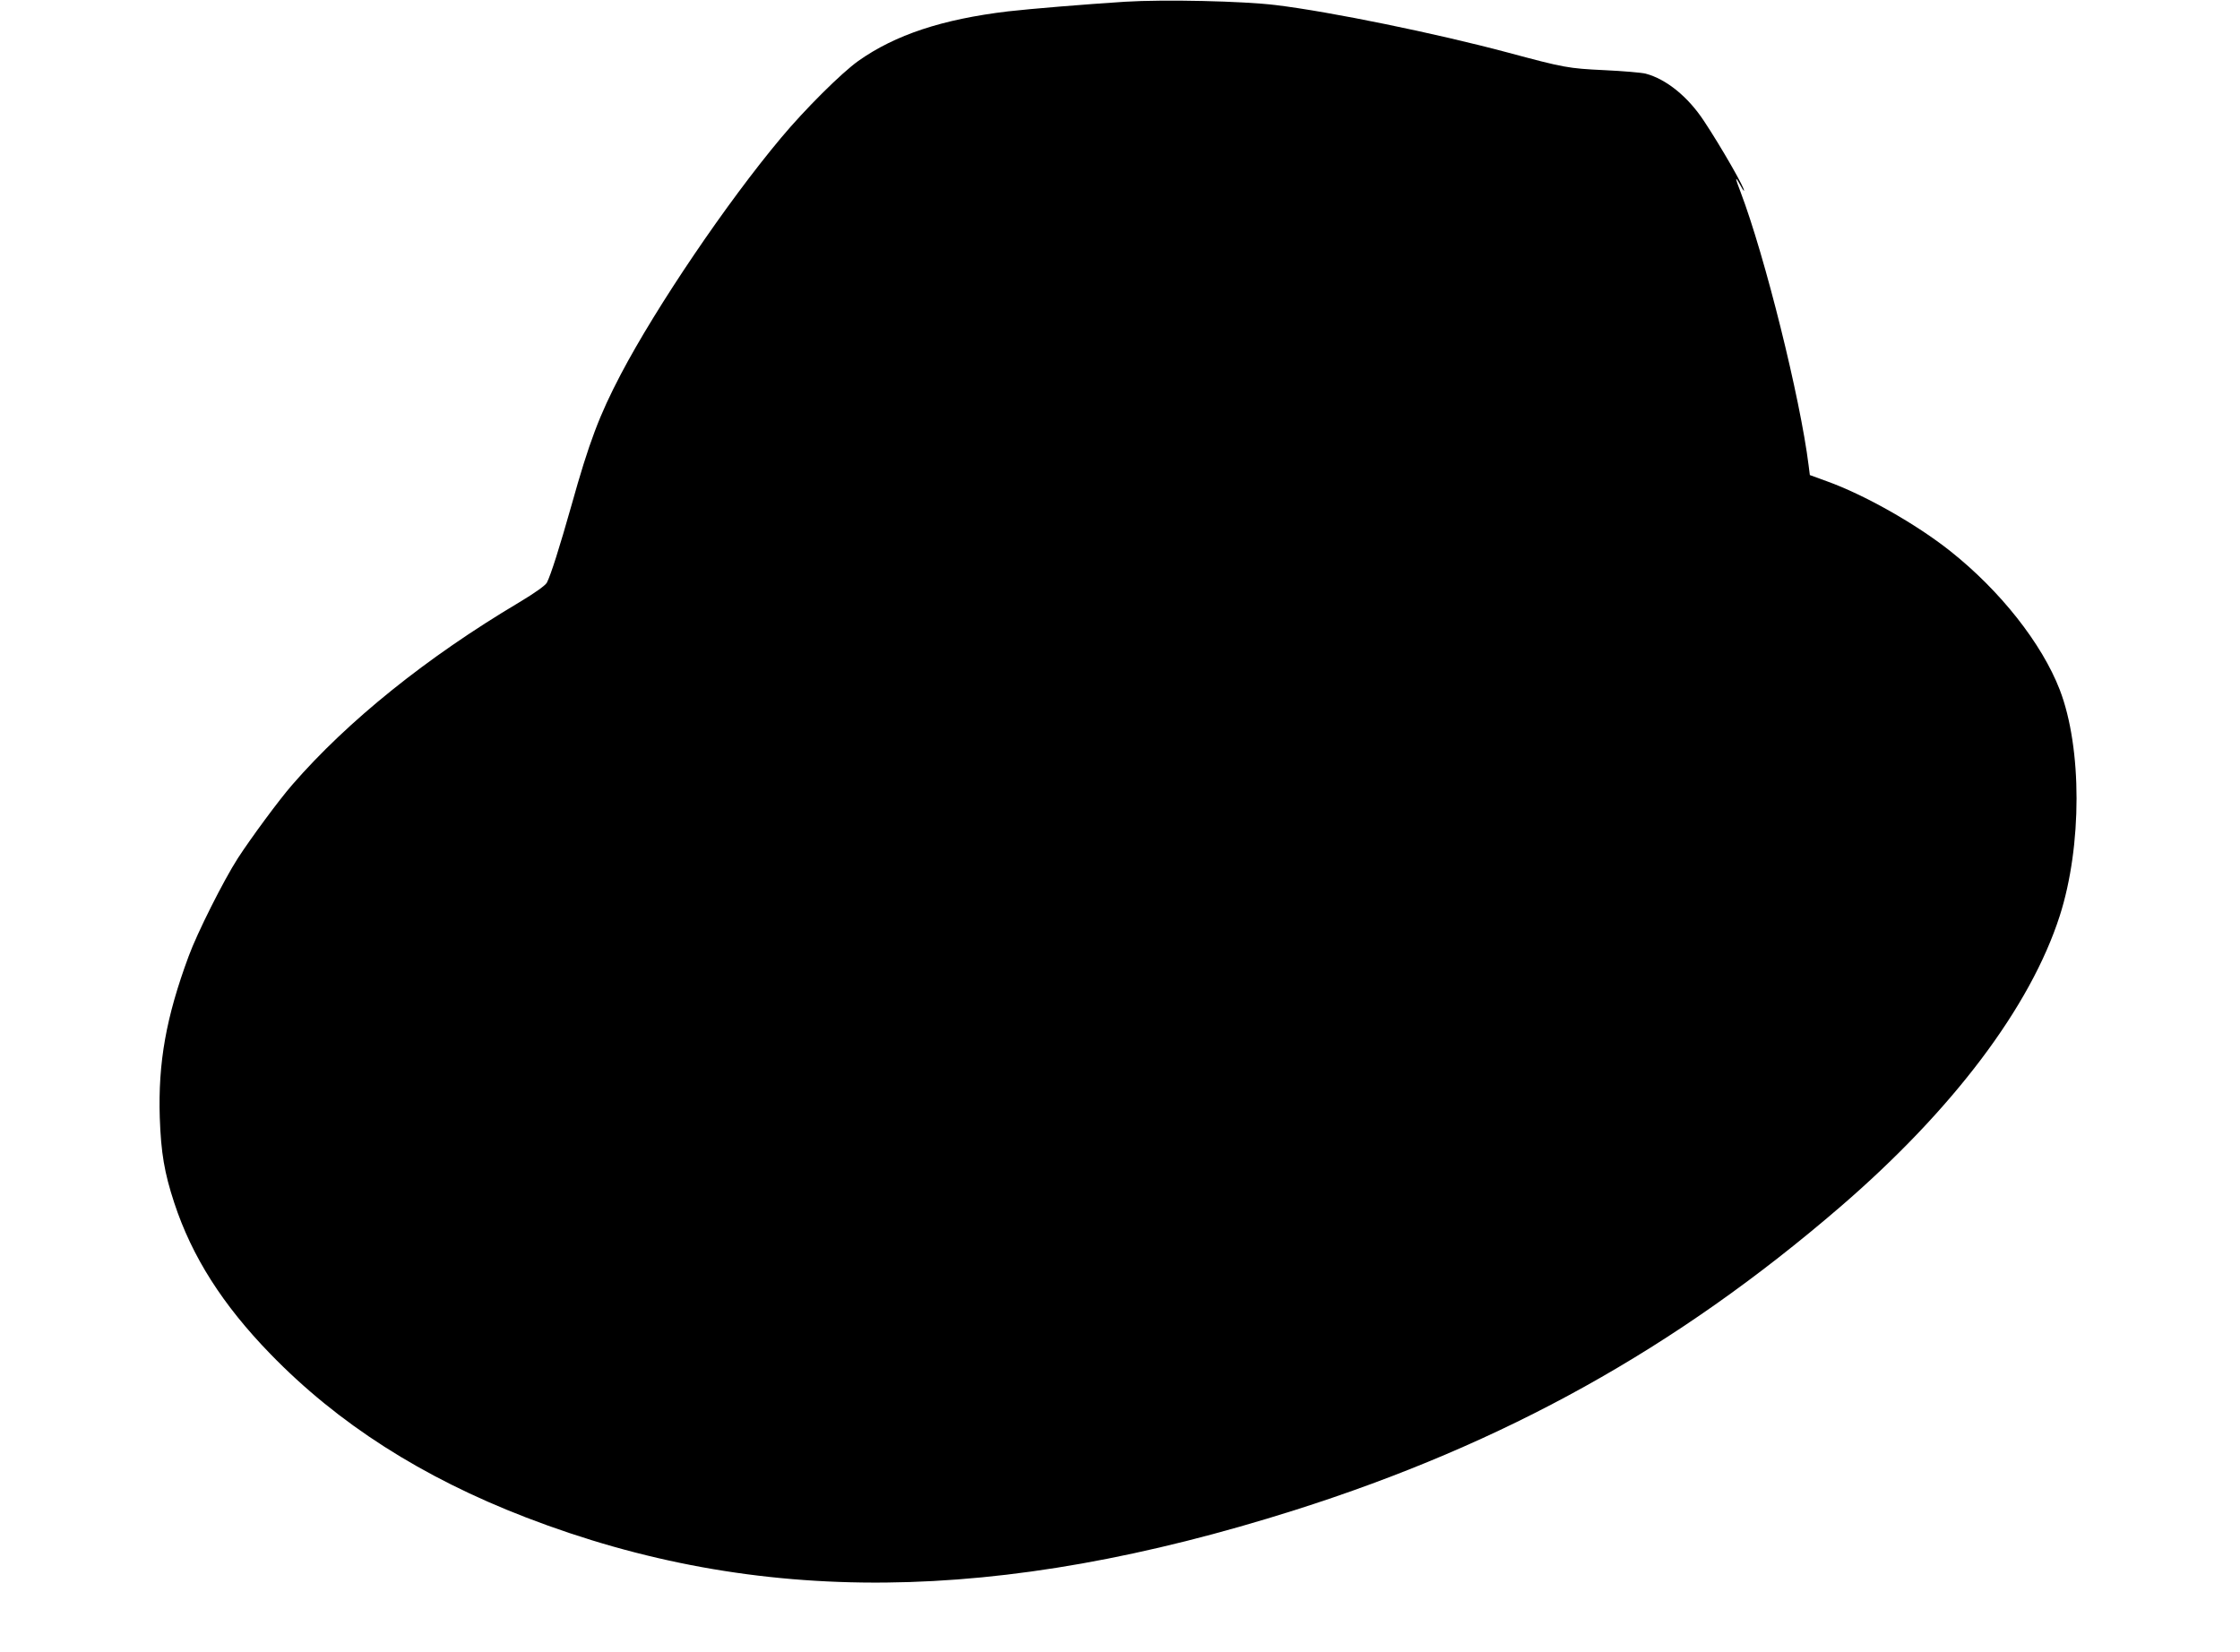
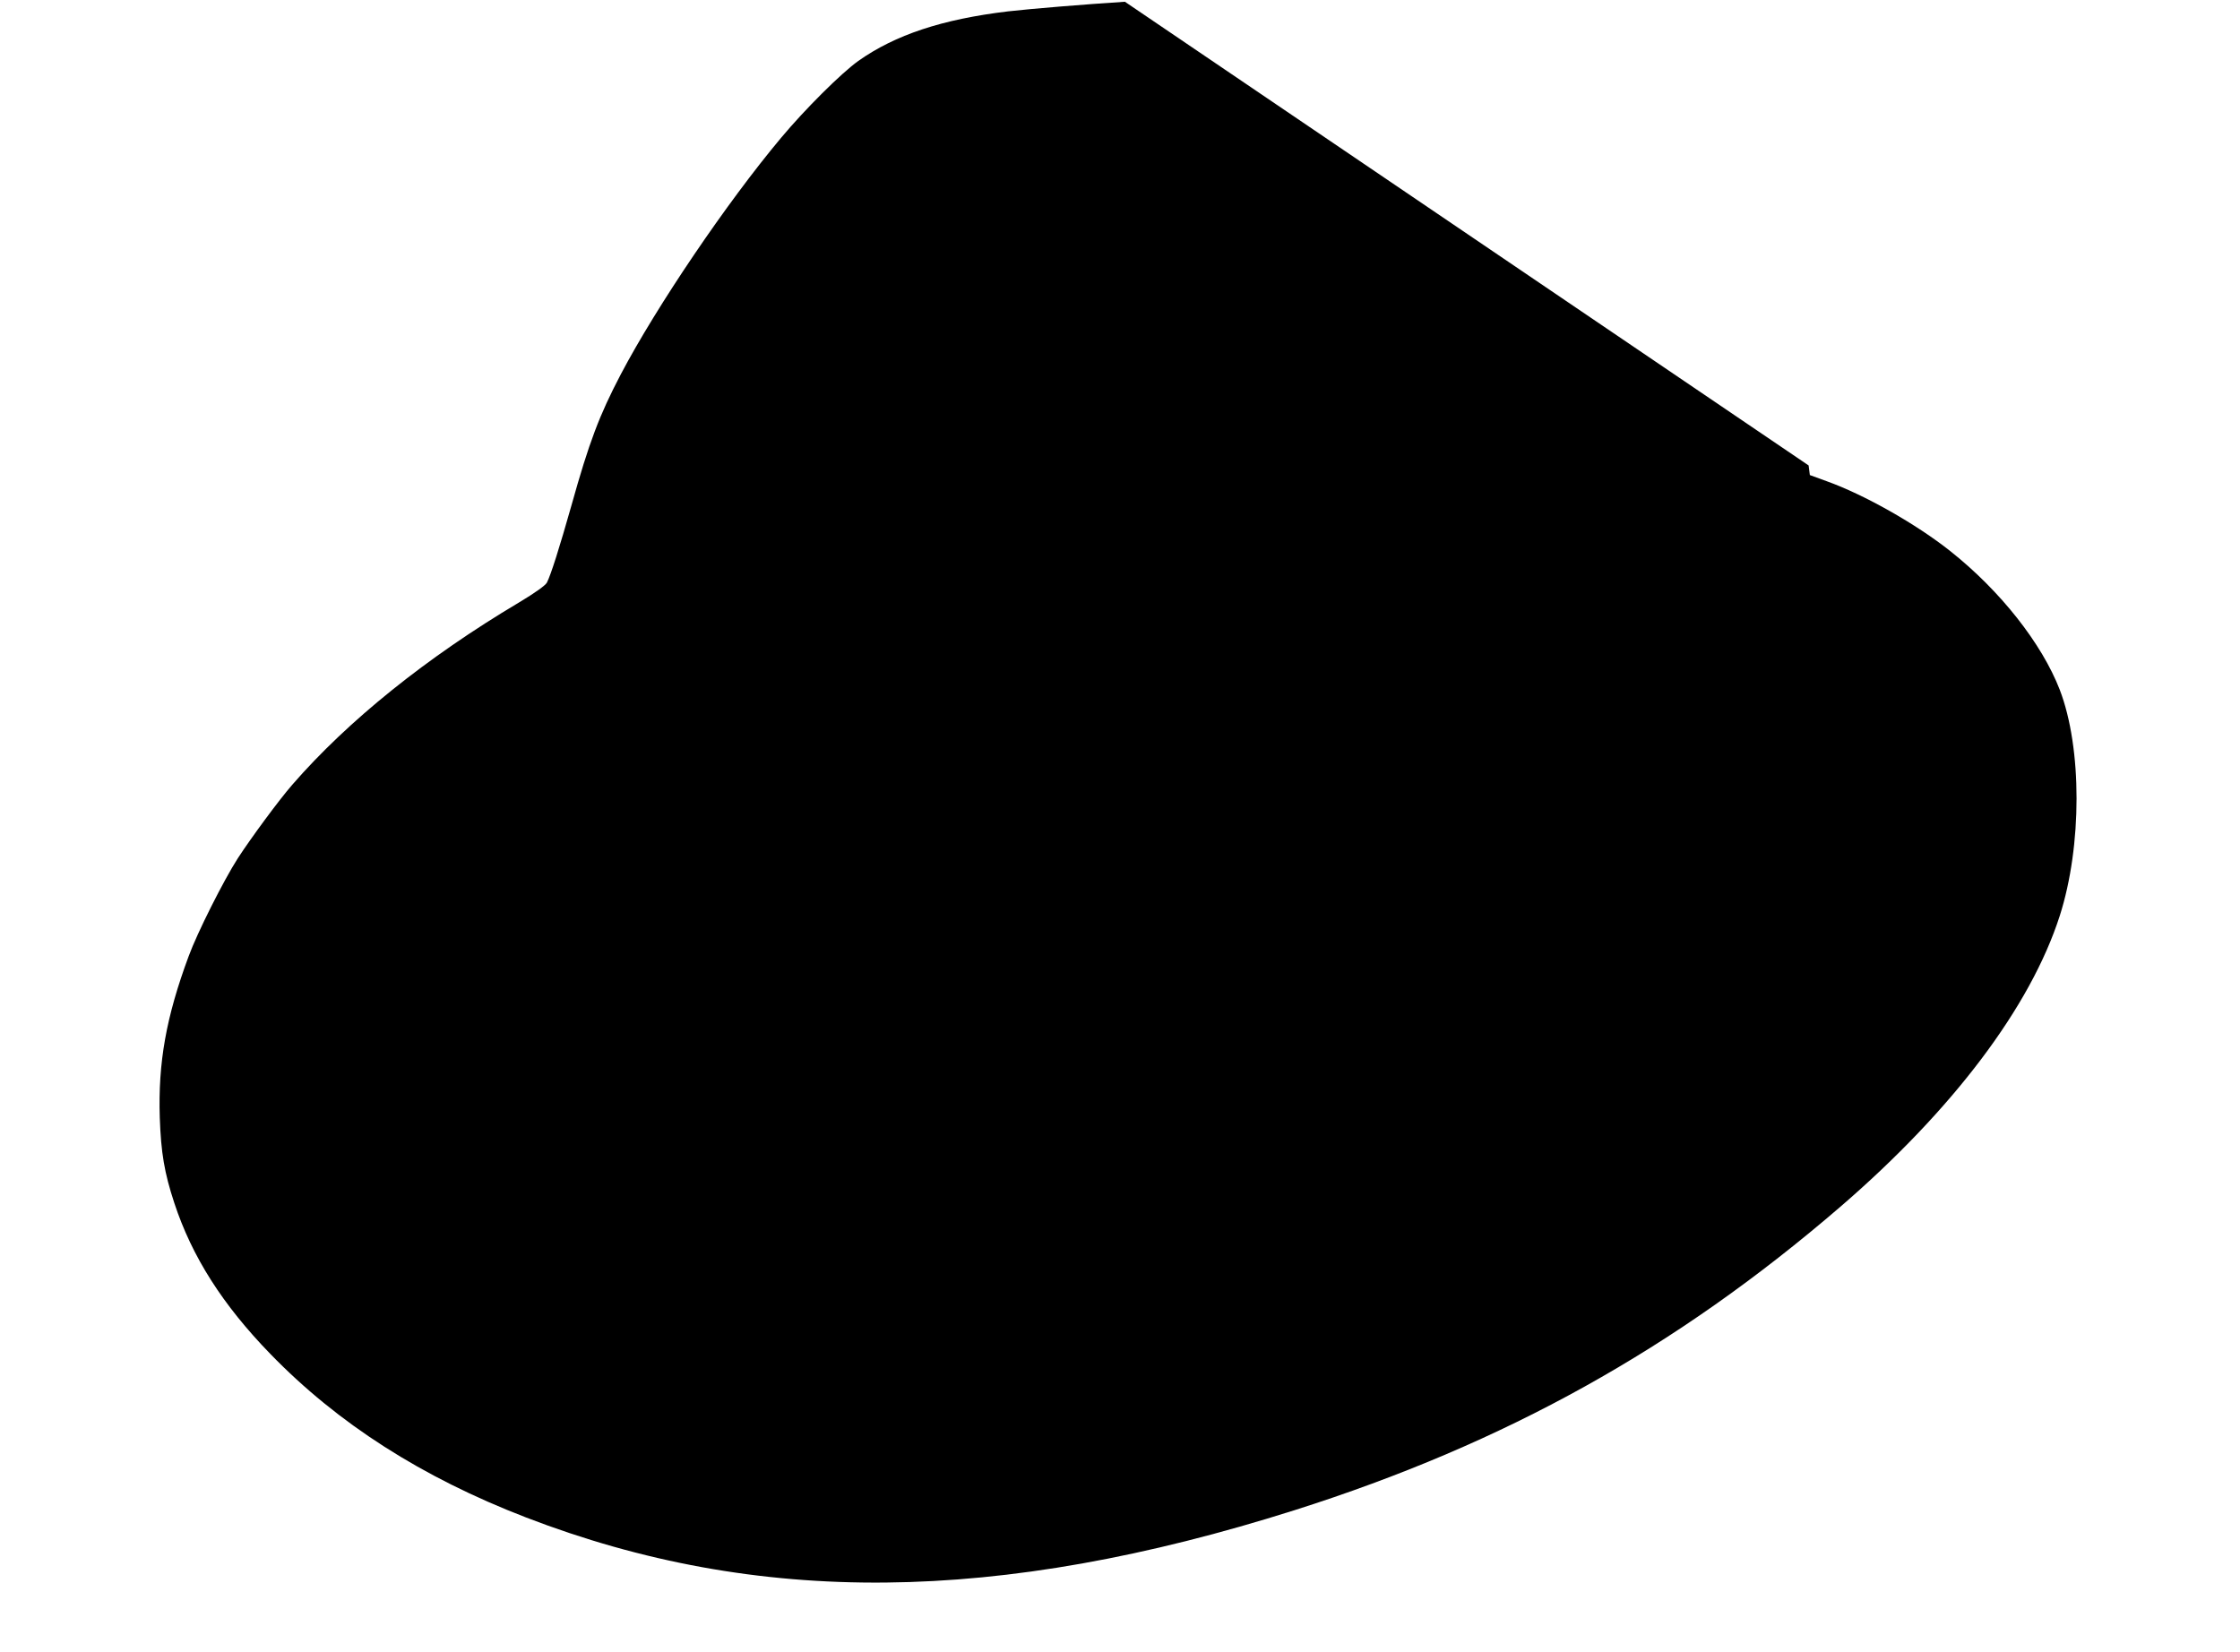
<svg xmlns="http://www.w3.org/2000/svg" version="1.0" width="1280pt" height="944pt" viewBox="0 0 1280 944" preserveAspectRatio="xMidYMid meet">
  <g transform="translate(0,944) scale(0.1,-0.1)" fill="#000000" stroke="none">
-     <path d="M6428 9430 c-232 -15 -537 -40 -668 -55 -376 -45 -644 -134 -855 -283 -98 -70 -305 -276 -442 -440 -310 -370 -711 -962 -916 -1352 -122 -233 -180 -385 -282 -750 -68 -240 -117 -395 -140 -440 -9 -16 -67 -58 -159 -113 -528 -314 -978 -676 -1296 -1042 -75 -86 -235 -303 -311 -420 -81 -126 -233 -428 -281 -560 -129 -348 -175 -608 -165 -922 7 -201 26 -315 83 -488 101 -307 276 -582 549 -863 386 -398 866 -705 1460 -934 1324 -510 2694 -497 4395 42 1200 381 2177 924 3116 1733 643 554 1087 1143 1254 1663 128 400 128 959 0 1292 -102 264 -340 566 -625 792 -195 155 -492 323 -707 400 l-96 35 -7 55 c-48 386 -250 1197 -389 1563 -31 80 -33 96 -5 45 11 -21 22 -38 24 -38 14 0 -133 256 -229 400 -91 138 -215 238 -332 269 -23 6 -129 15 -235 20 -209 10 -230 14 -554 101 -408 109 -1012 233 -1325 271 -190 23 -636 33 -862 19z" />
+     <path d="M6428 9430 c-232 -15 -537 -40 -668 -55 -376 -45 -644 -134 -855 -283 -98 -70 -305 -276 -442 -440 -310 -370 -711 -962 -916 -1352 -122 -233 -180 -385 -282 -750 -68 -240 -117 -395 -140 -440 -9 -16 -67 -58 -159 -113 -528 -314 -978 -676 -1296 -1042 -75 -86 -235 -303 -311 -420 -81 -126 -233 -428 -281 -560 -129 -348 -175 -608 -165 -922 7 -201 26 -315 83 -488 101 -307 276 -582 549 -863 386 -398 866 -705 1460 -934 1324 -510 2694 -497 4395 42 1200 381 2177 924 3116 1733 643 554 1087 1143 1254 1663 128 400 128 959 0 1292 -102 264 -340 566 -625 792 -195 155 -492 323 -707 400 l-96 35 -7 55 z" />
  </g>
</svg>